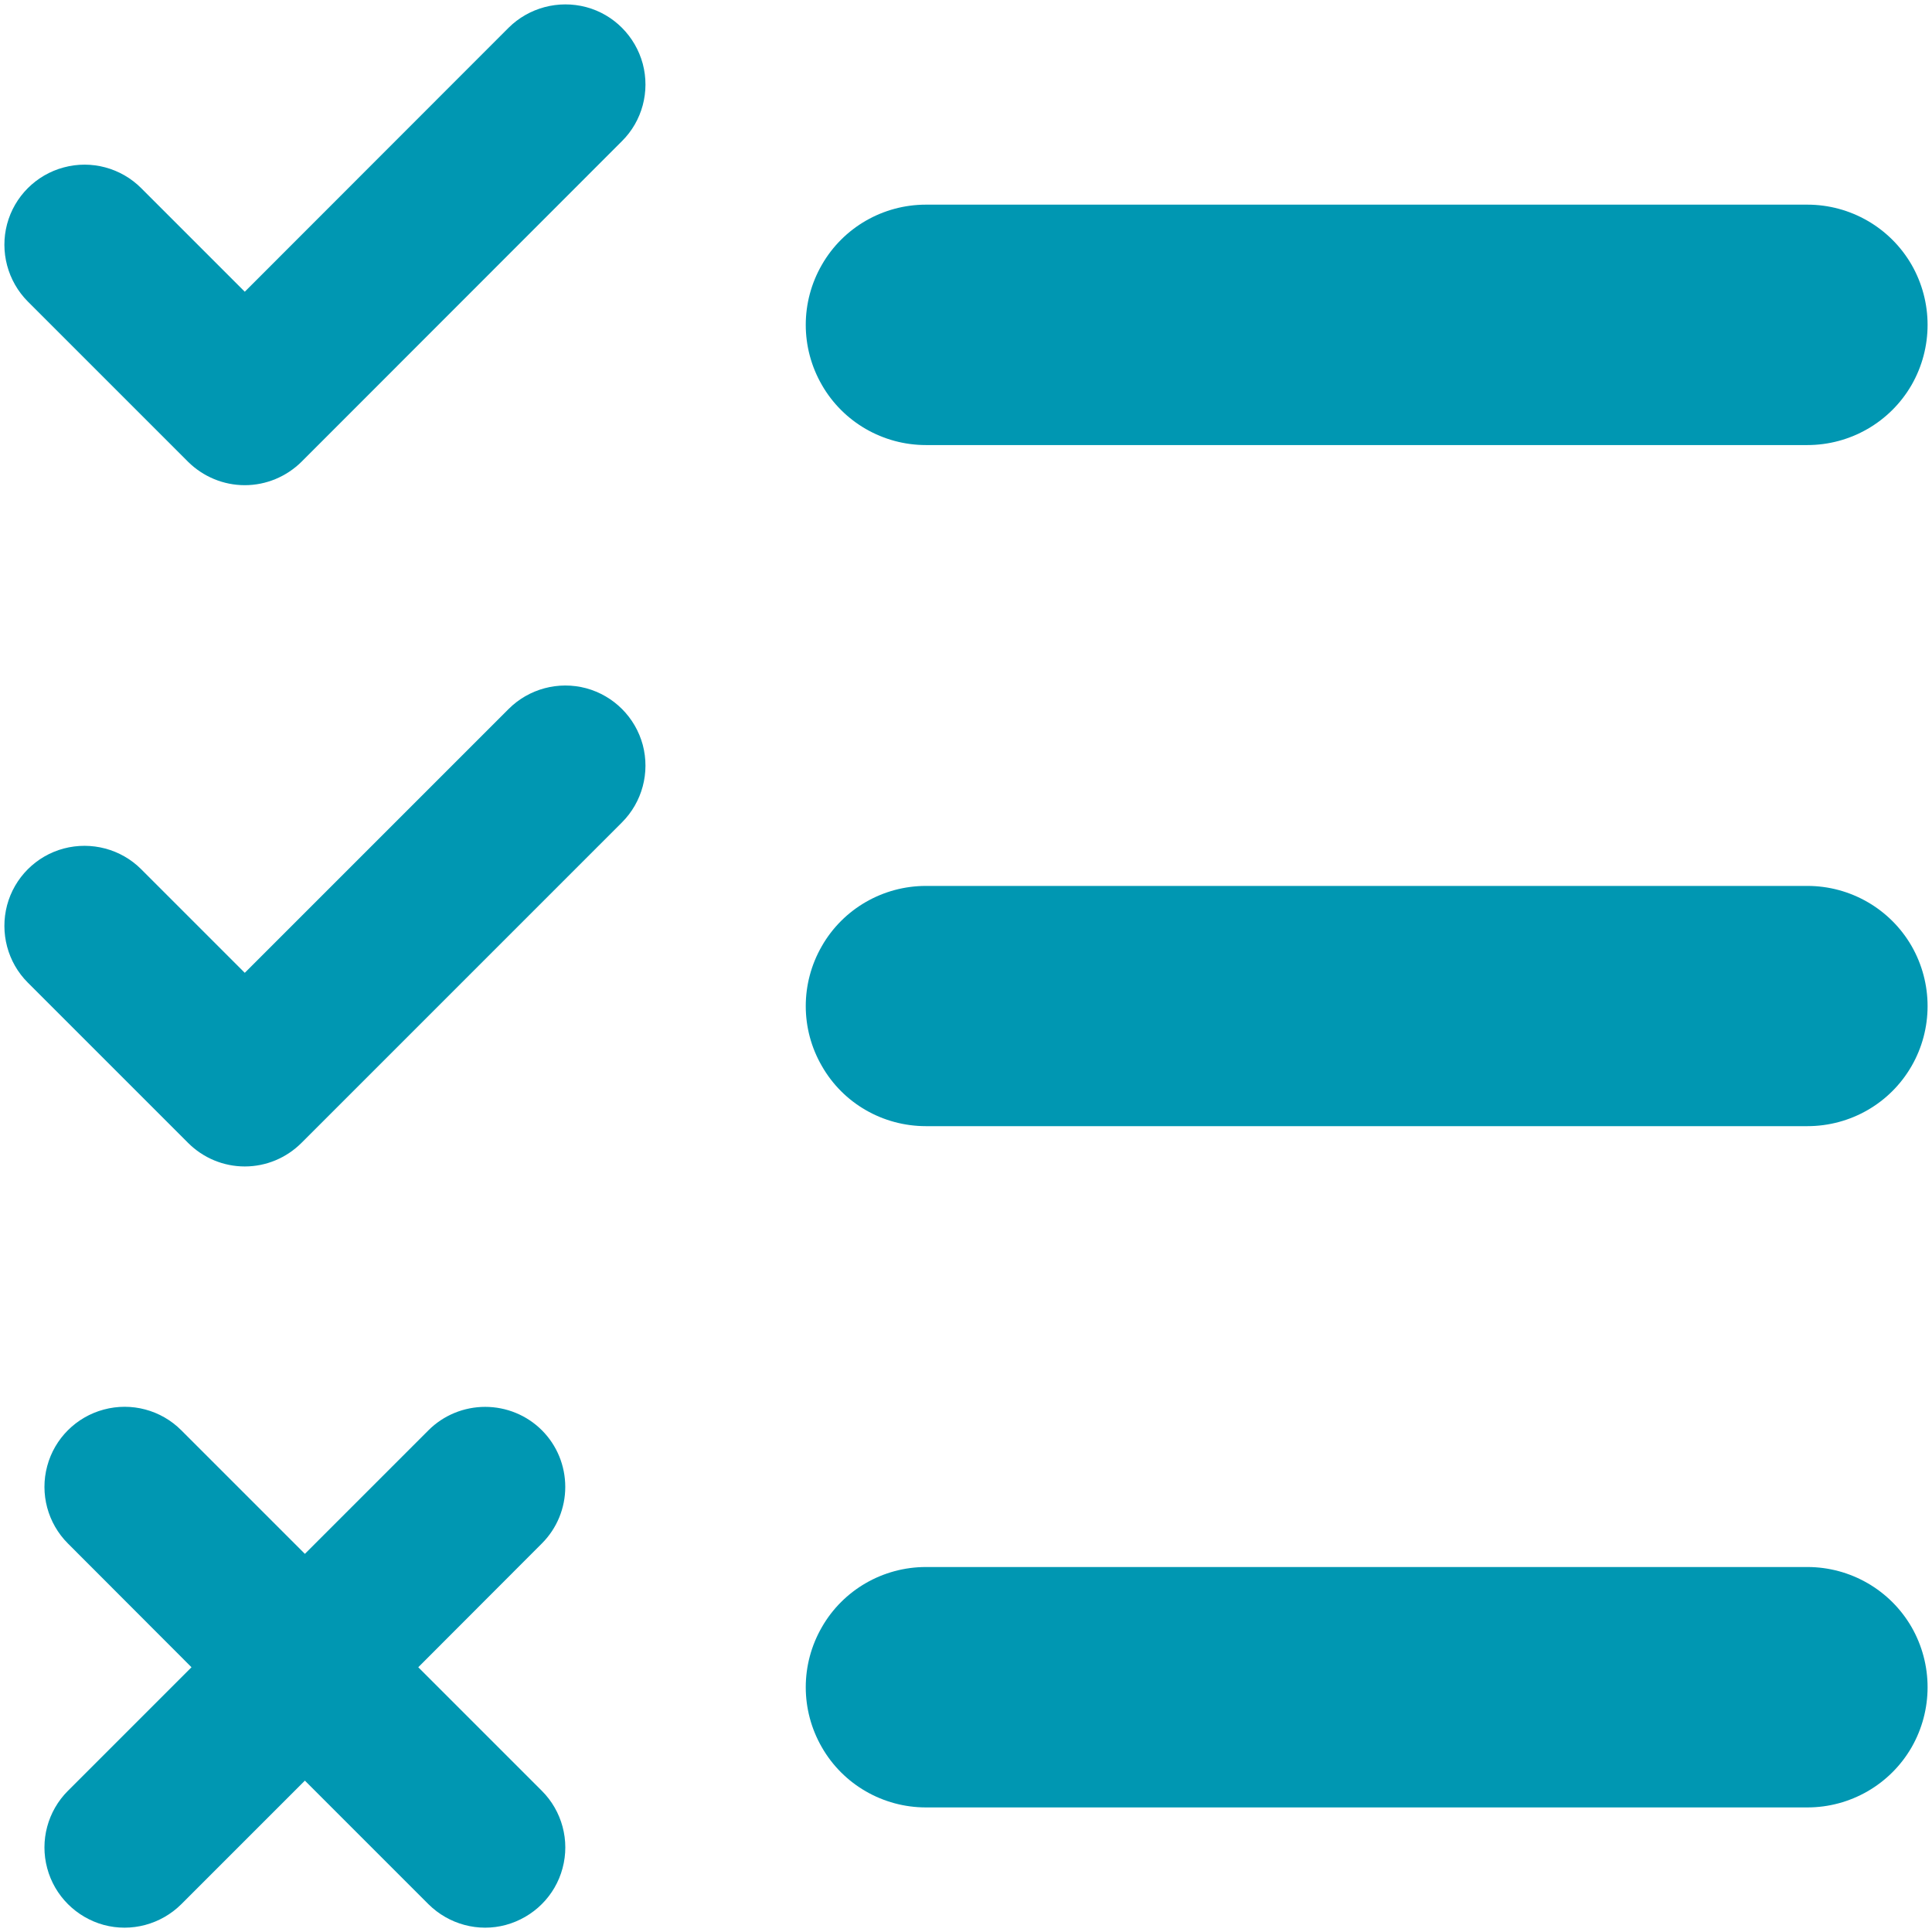
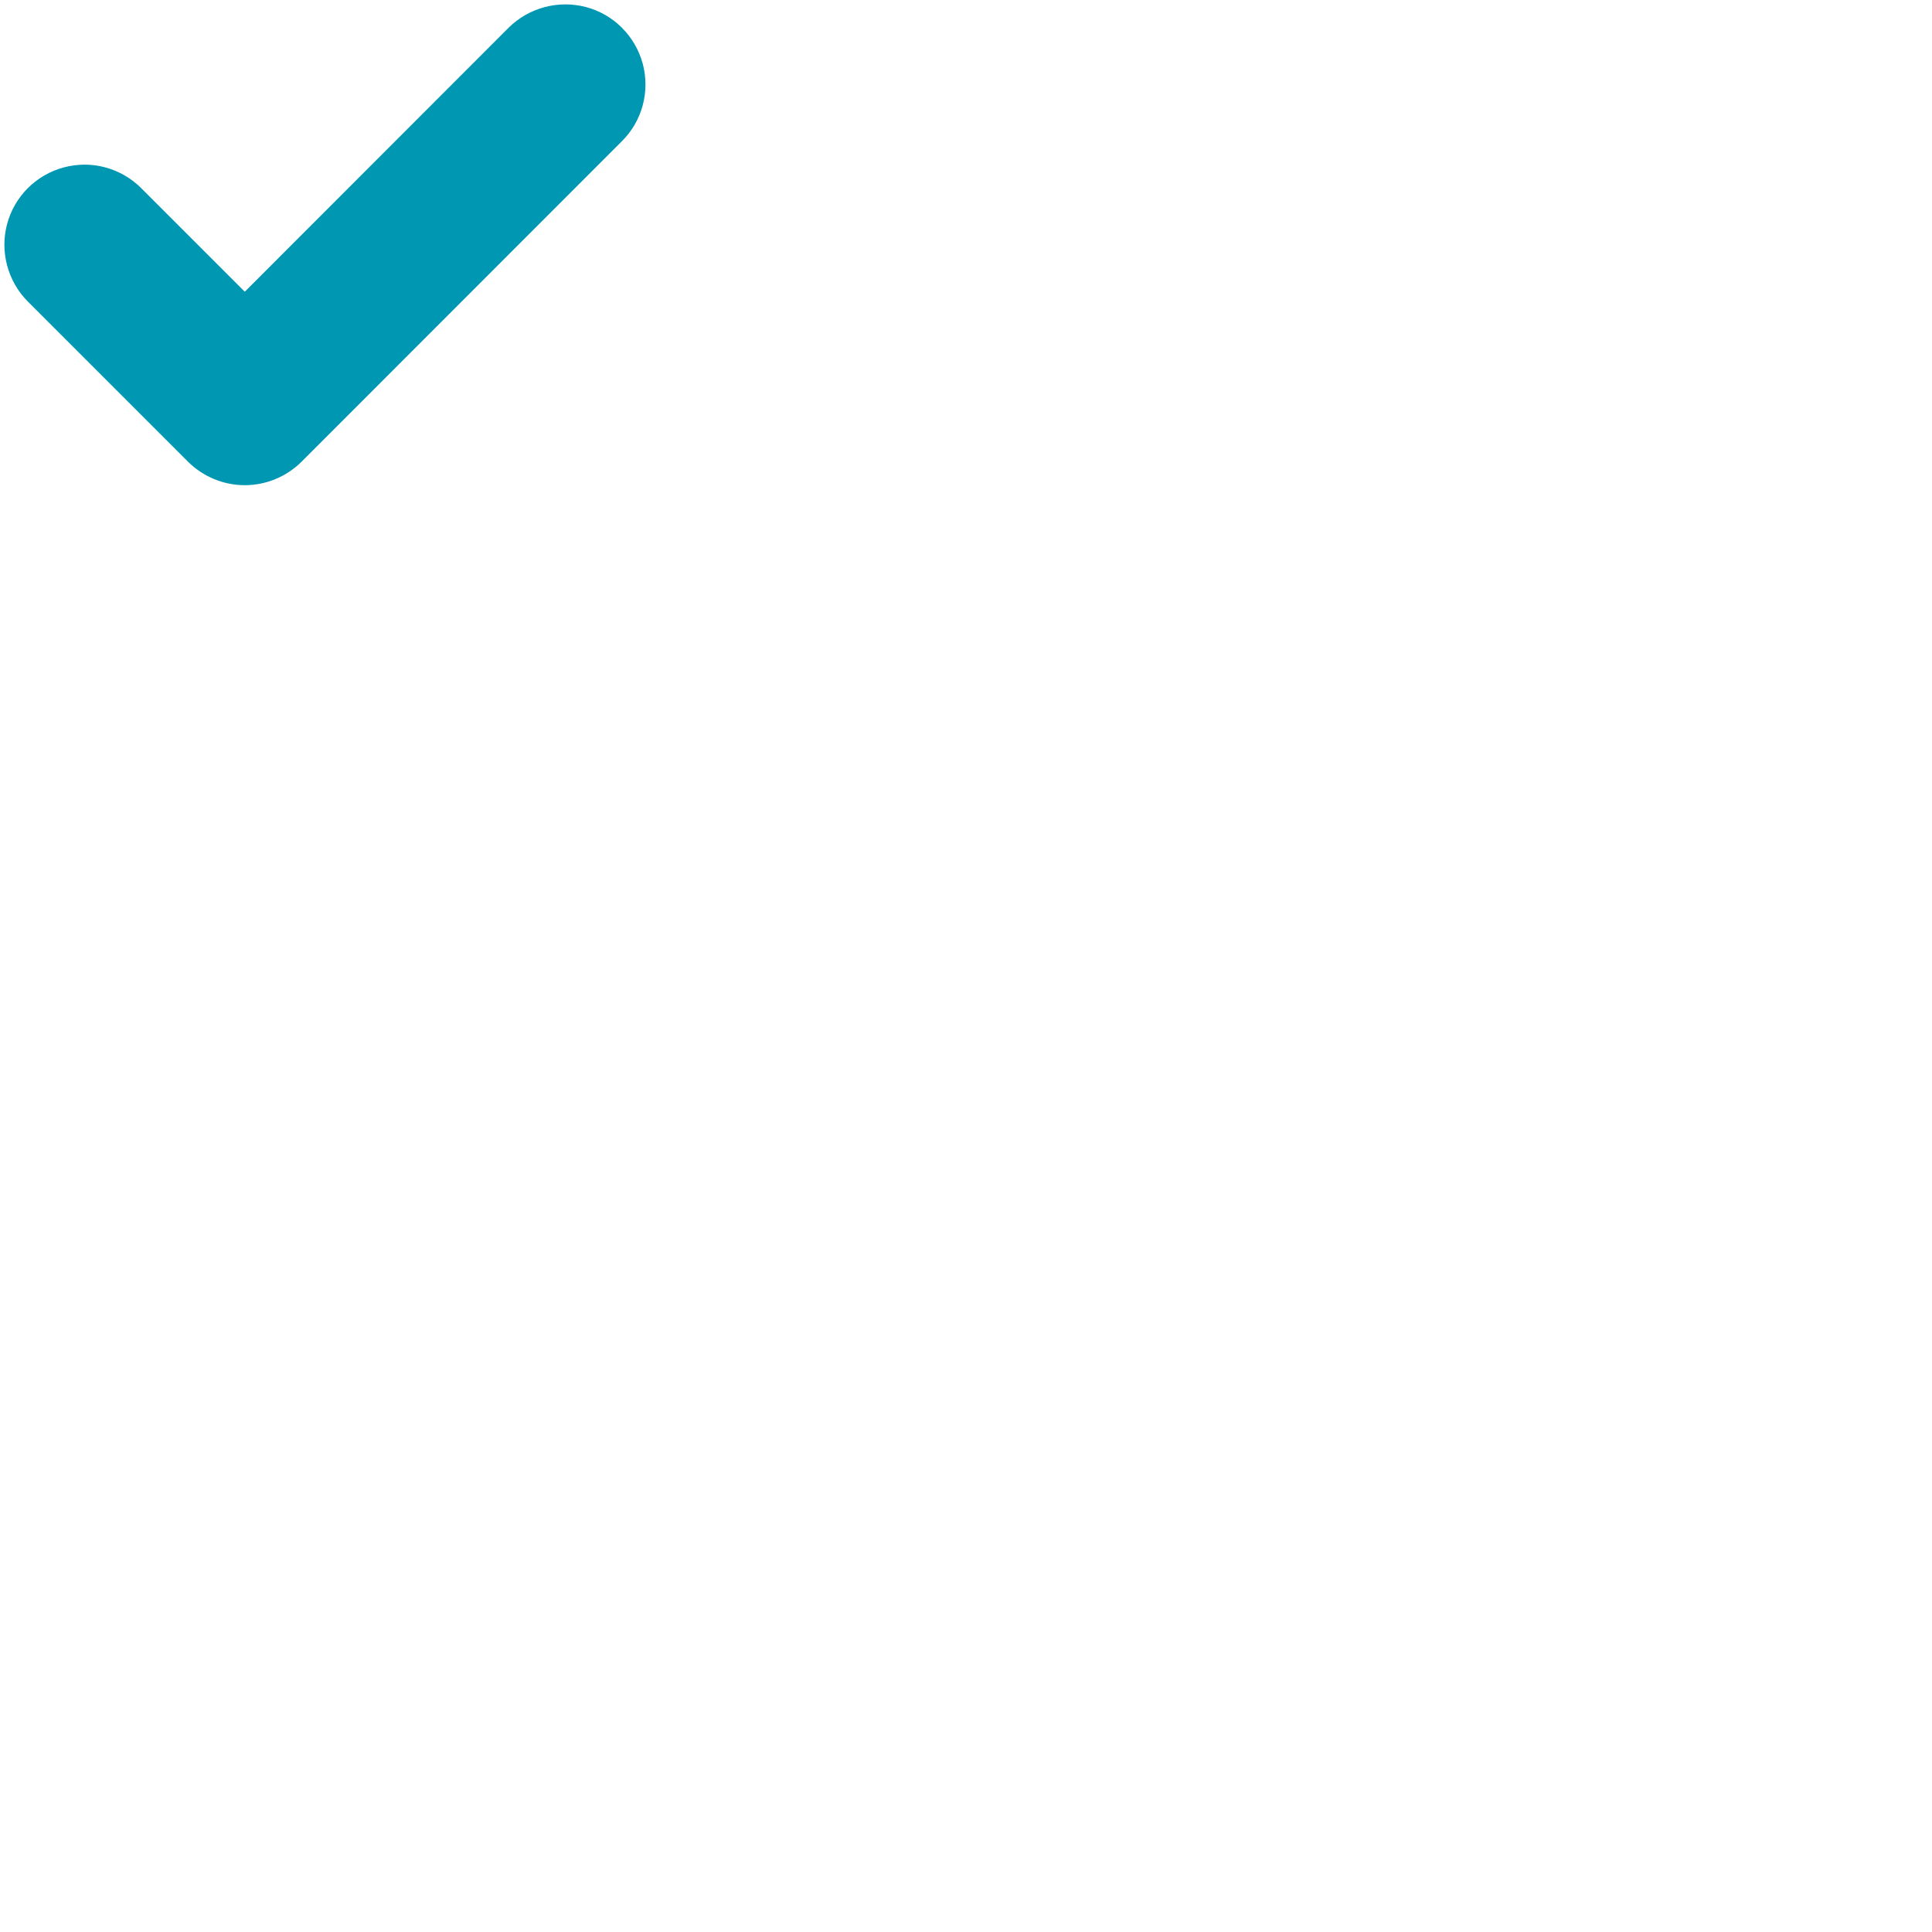
<svg xmlns="http://www.w3.org/2000/svg" fill="#000000" height="44.2" preserveAspectRatio="xMidYMid meet" version="1" viewBox="-0.1 -0.1 44.2 44.2" width="44.2" zoomAndPan="magnify">
  <g fill="#0097b2" id="change1_1">
-     <path d="M 12.297 32.621 C 11.953 32.277 11.484 32.086 11 32.086 C 10.516 32.086 10.047 32.277 9.703 32.621 L 6.875 35.449 L 4.047 32.621 C 3.582 32.156 2.906 31.977 2.273 32.148 C 1.645 32.316 1.148 32.809 0.98 33.441 C 0.809 34.074 0.992 34.75 1.453 35.211 L 4.281 38.043 L 1.453 40.871 C 0.992 41.332 0.809 42.008 0.98 42.641 C 1.148 43.273 1.645 43.766 2.273 43.938 C 2.906 44.109 3.582 43.926 4.047 43.465 L 6.875 40.637 L 9.703 43.465 C 10.168 43.926 10.844 44.109 11.473 43.938 C 12.105 43.766 12.602 43.273 12.77 42.641 C 12.941 42.008 12.758 41.332 12.297 40.871 L 9.469 38.043 L 12.297 35.211 C 12.641 34.867 12.832 34.402 12.832 33.918 C 12.832 33.43 12.641 32.965 12.297 32.621" />
-     <path d="M 11.535 16.121 L 5.5 22.156 L 3.129 19.785 C 2.668 19.324 1.992 19.145 1.359 19.312 C 0.727 19.48 0.23 19.977 0.062 20.609 C -0.105 21.242 0.074 21.918 0.535 22.379 L 4.203 26.047 C 4.547 26.391 5.012 26.586 5.5 26.586 C 5.988 26.586 6.453 26.391 6.797 26.047 L 14.129 18.715 C 14.594 18.25 14.773 17.574 14.605 16.941 C 14.434 16.309 13.941 15.816 13.309 15.645 C 12.676 15.477 12 15.656 11.535 16.121" />
-     <path d="M 41.25 20.168 L 21.082 20.168 C 20.102 20.168 19.191 20.691 18.703 21.543 C 18.211 22.395 18.211 23.441 18.703 24.289 C 19.191 25.145 20.102 25.664 21.082 25.664 L 41.25 25.664 C 42.23 25.664 43.141 25.145 43.633 24.289 C 44.121 23.441 44.121 22.395 43.633 21.543 C 43.141 20.691 42.23 20.168 41.25 20.168" />
    <path d="M 11.535 0.535 L 5.5 6.574 L 3.129 4.203 C 2.668 3.742 1.992 3.559 1.359 3.73 C 0.727 3.898 0.23 4.395 0.062 5.027 C -0.105 5.656 0.074 6.332 0.535 6.797 L 4.203 10.465 C 4.547 10.805 5.012 11 5.5 11 C 5.988 11 6.453 10.805 6.797 10.465 L 14.129 3.129 C 14.594 2.668 14.773 1.992 14.605 1.359 C 14.434 0.727 13.941 0.23 13.309 0.062 C 12.676 -0.105 12 0.074 11.535 0.535" />
-     <path d="M 21.082 10.082 L 41.25 10.082 C 42.23 10.082 43.141 9.559 43.633 8.707 C 44.121 7.855 44.121 6.809 43.633 5.957 C 43.141 5.105 42.23 4.582 41.25 4.582 L 21.082 4.582 C 20.102 4.582 19.191 5.105 18.703 5.957 C 18.211 6.809 18.211 7.855 18.703 8.707 C 19.191 9.559 20.102 10.082 21.082 10.082" />
-     <path d="M 41.25 35.75 L 21.082 35.75 C 20.102 35.75 19.191 36.273 18.703 37.125 C 18.211 37.977 18.211 39.023 18.703 39.875 C 19.191 40.727 20.102 41.25 21.082 41.25 L 41.25 41.25 C 42.23 41.25 43.141 40.727 43.633 39.875 C 44.121 39.023 44.121 37.977 43.633 37.125 C 43.141 36.273 42.23 35.75 41.25 35.75" />
  </g>
</svg>